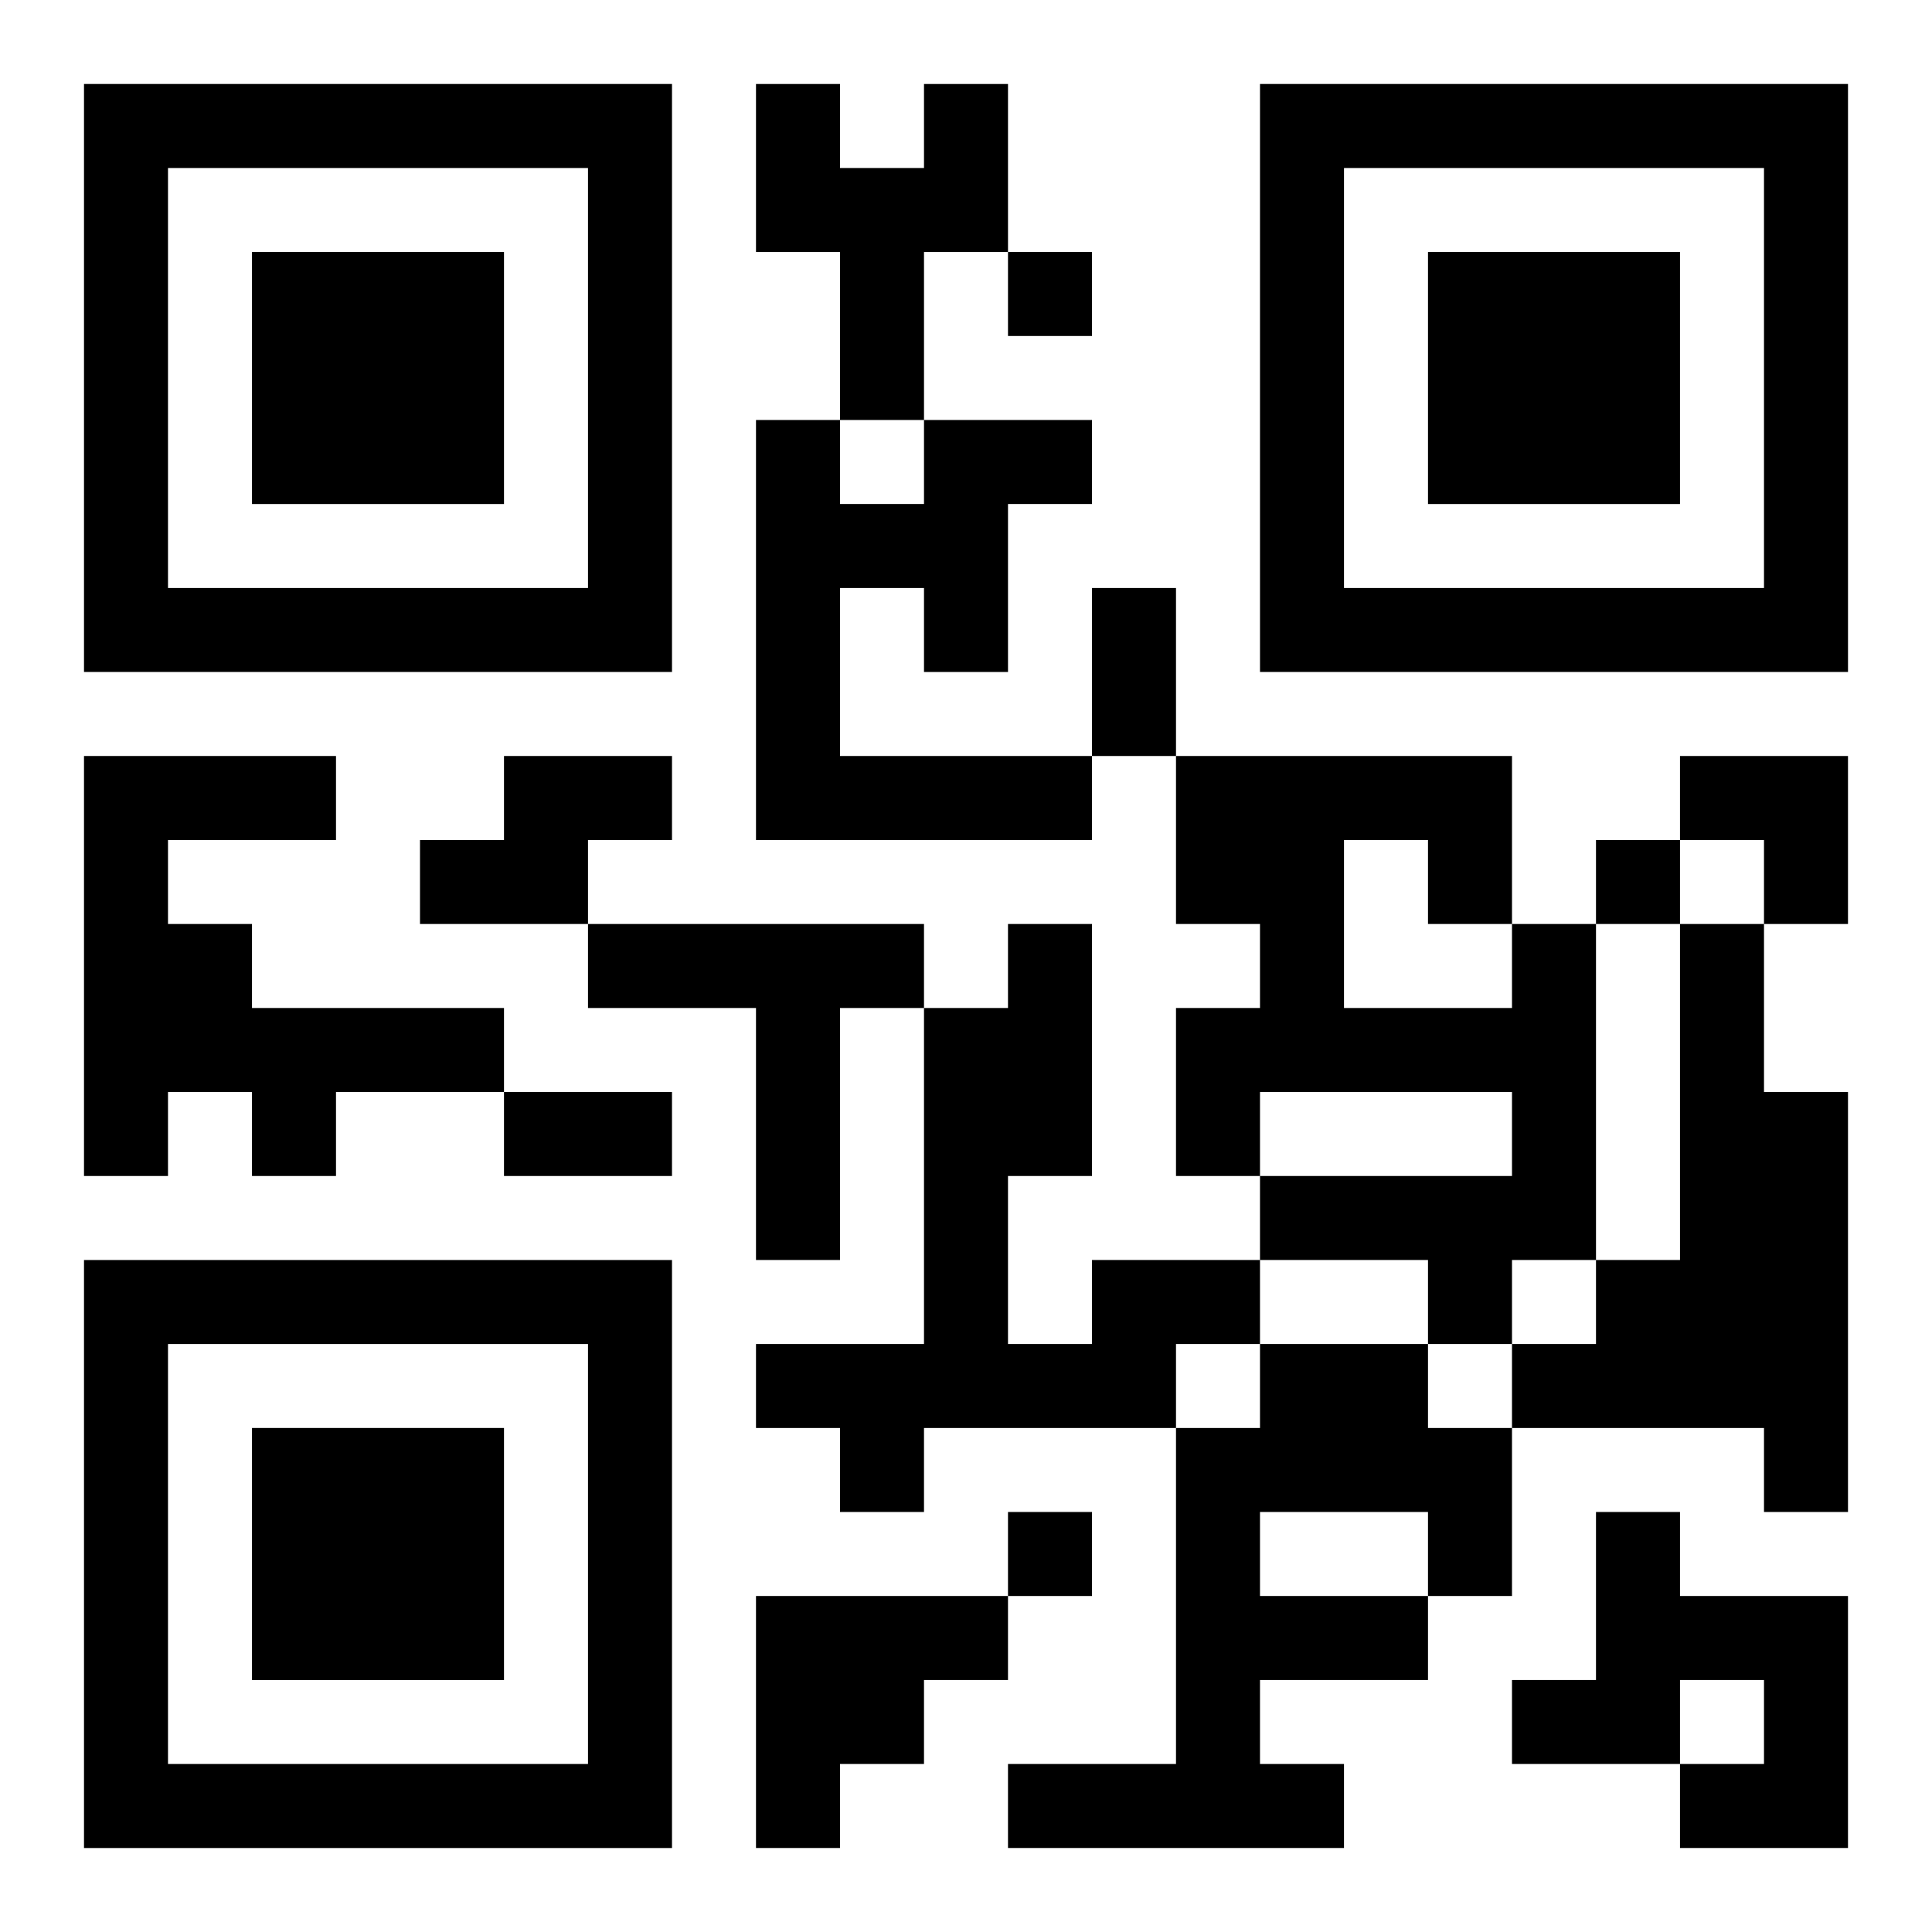
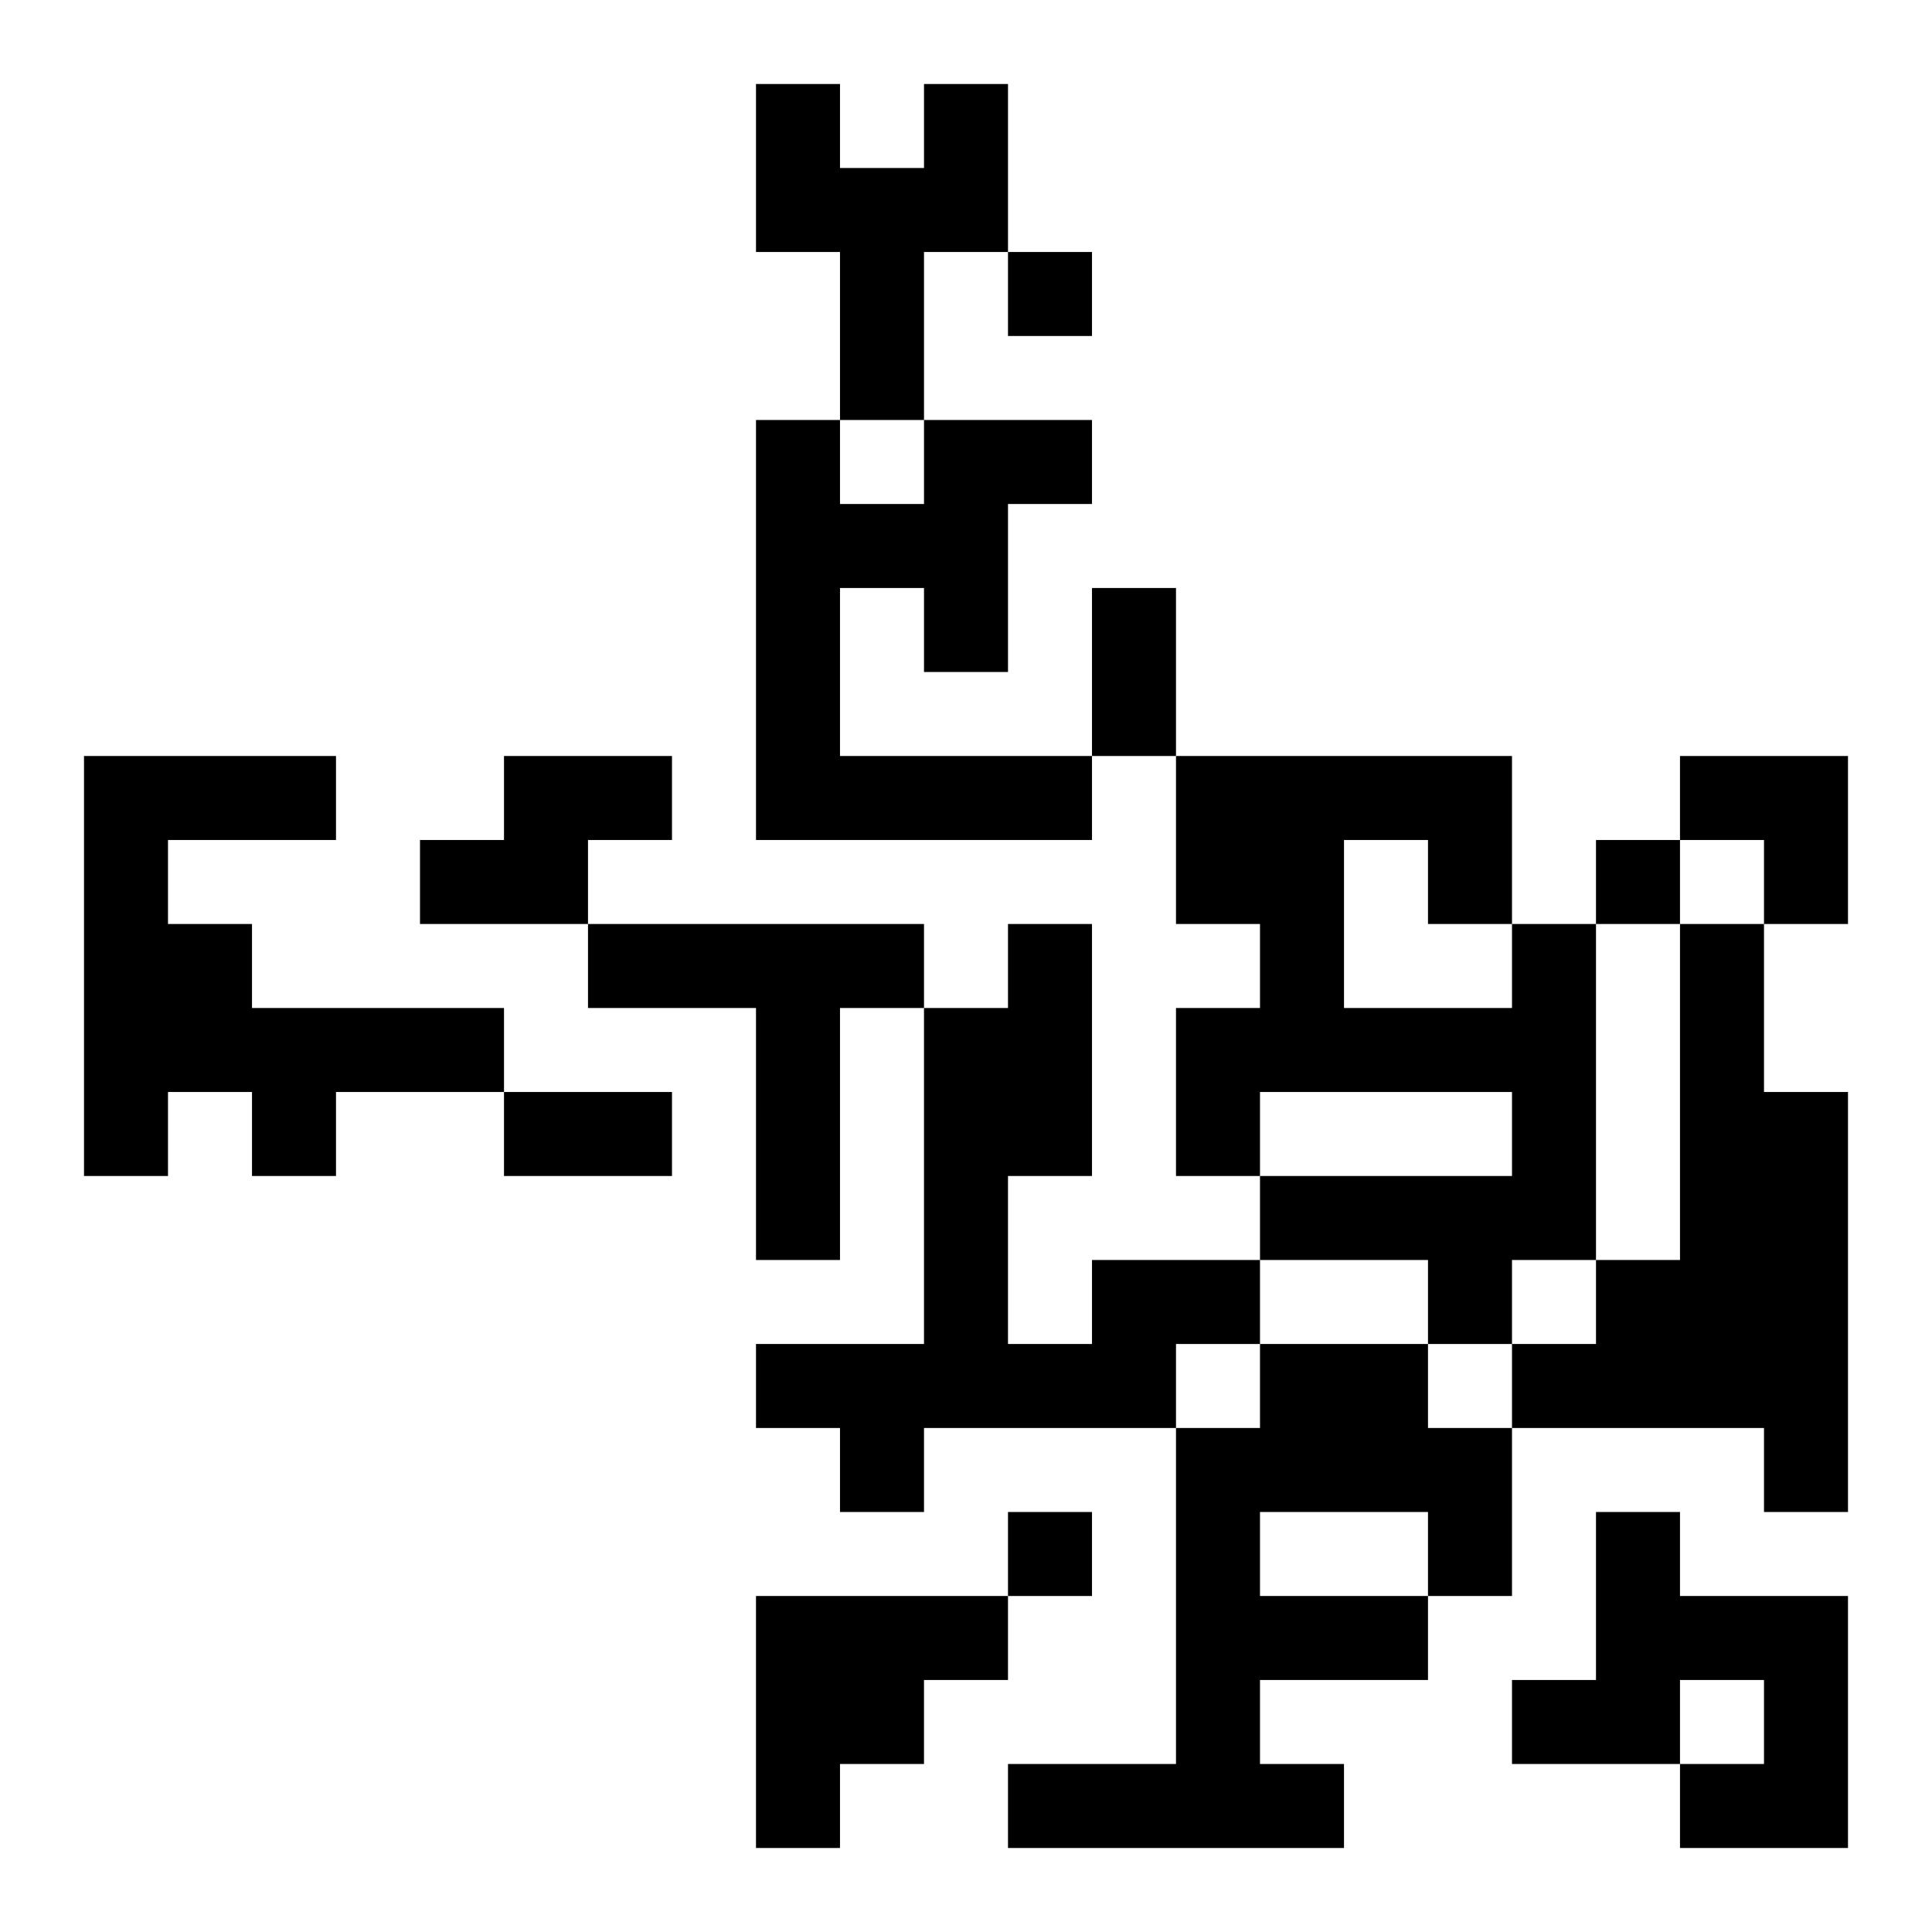
<svg xmlns="http://www.w3.org/2000/svg" xmlns:xlink="http://www.w3.org/1999/xlink" width="250" height="250" baseProfile="full" version="1.1" viewBox="-1 -1 23 23">
  <symbol id="a">
-     <path d="m0 7v7h7v-7h-7zm1 1h5v5h-5v-5zm1 1v3h3v-3h-3z" />
-   </symbol>
+     </symbol>
  <use y="-7" xlink:href="#a" />
  <use y="7" xlink:href="#a" />
  <use x="14" y="-7" xlink:href="#a" />
  <path d="m10 0h1v2h-1v2h-1v-2h-1v-2h1v1h1v-1m0 4h2v1h-1v2h-1v-1h-1v2h3v1h-4v-5h1v1h1v-1m-10 4h3v1h-2v1h1v1h3v1h-2v1h-1v-1h-1v1h-1v-5m5 0h2v1h-1v1h-2v-1h1v-1m1 2h4v1h-1v3h-1v-3h-2v-1m11 0h1v4h-1v1h-1v-1h-2v-1h3v-1h-3v1h-1v-2h1v-1h-1v-2h4v2m-2-1v2h2v-1h-1v-1h-1m4 1h1v2h1v5h-1v-1h-3v-1h1v-1h1v-4m-7 4h2v1h-1v1h-3v1h-1v-1h-1v-1h2v-4h1v-1h1v3h-1v2h1v-1m2 1h2v1h1v2h-1v1h-2v1h1v1h-4v-1h2v-4h1v-1m0 2v1h2v-1h-2m4 0h1v1h2v3h-2v-1h1v-1h-1v1h-2v-1h1v-2m-10 1h3v1h-1v1h-1v1h-1v-3m3-16v1h1v-1h-1m7 7v1h1v-1h-1m-7 8v1h1v-1h-1m1-11h1v2h-1v-2m-7 6h2v1h-2v-1m14-4h2v2h-1v-1h-1z" />
</svg>